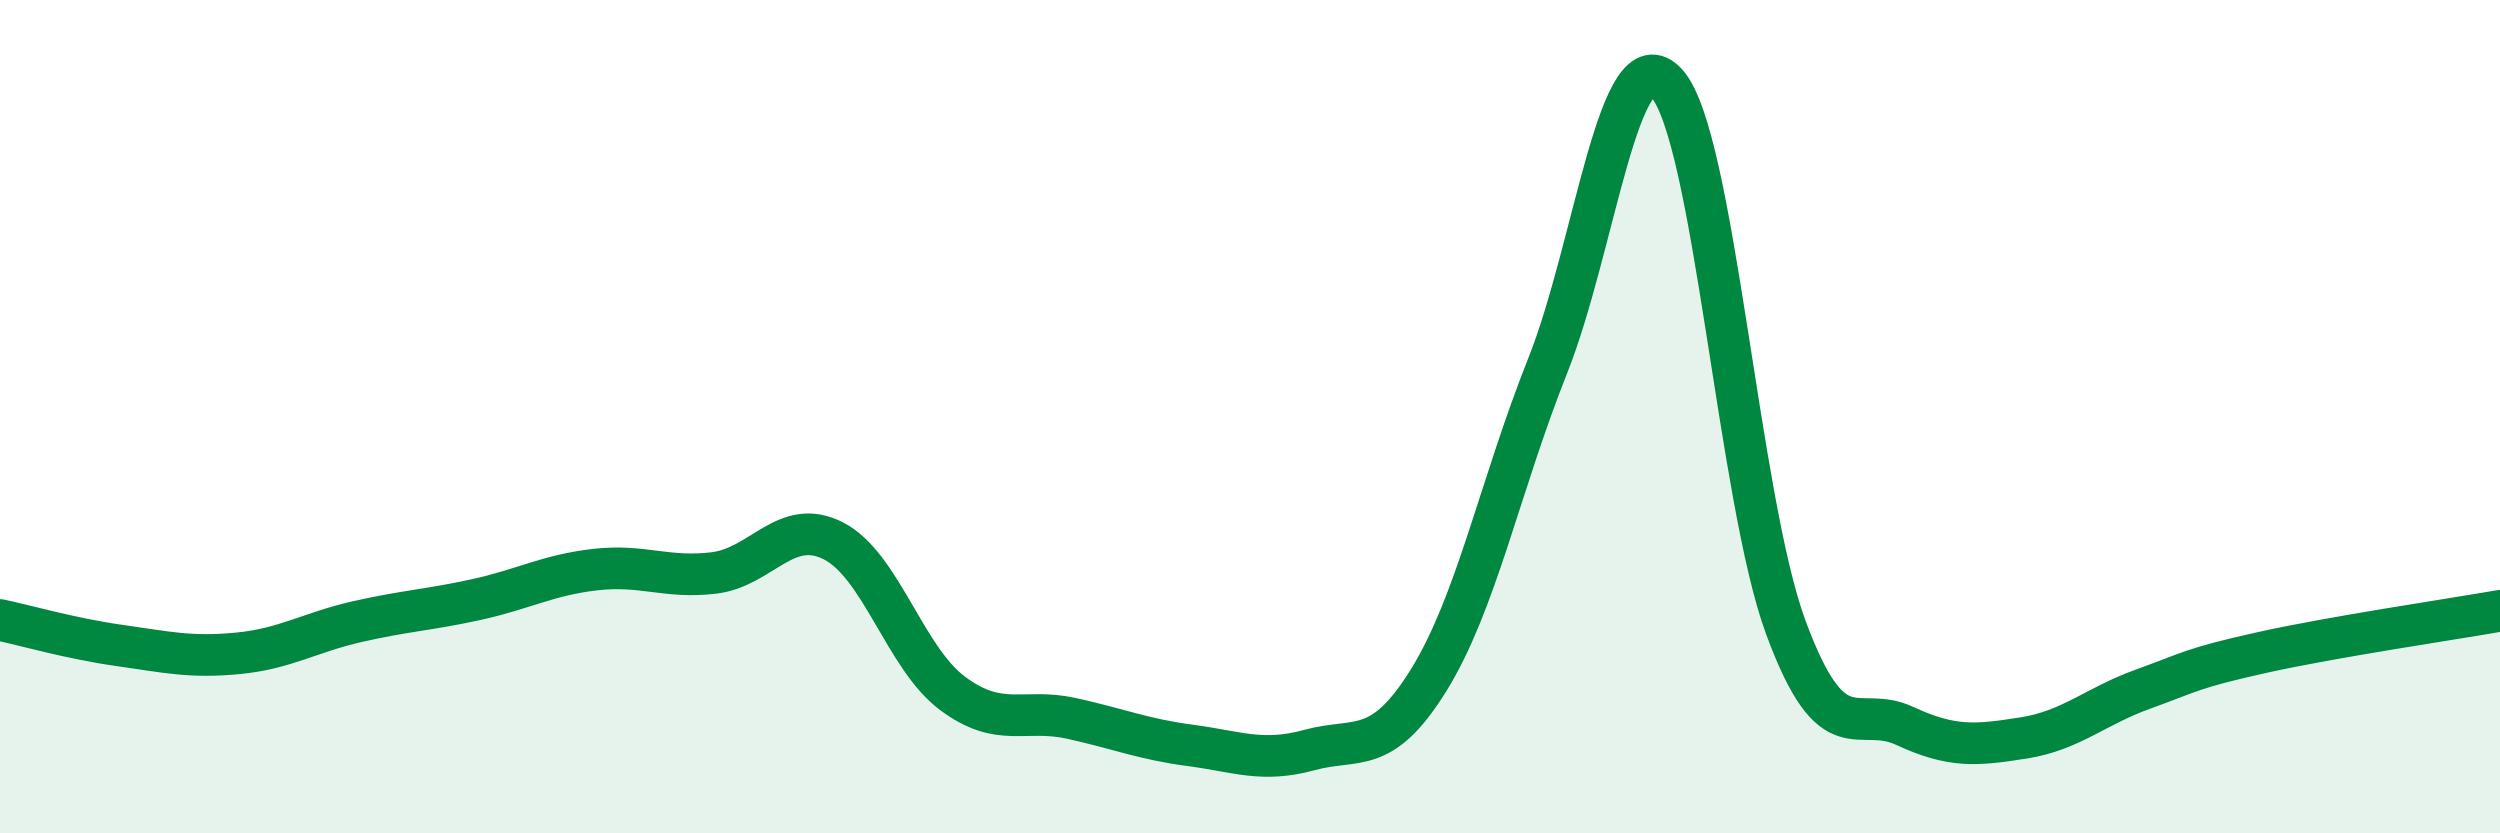
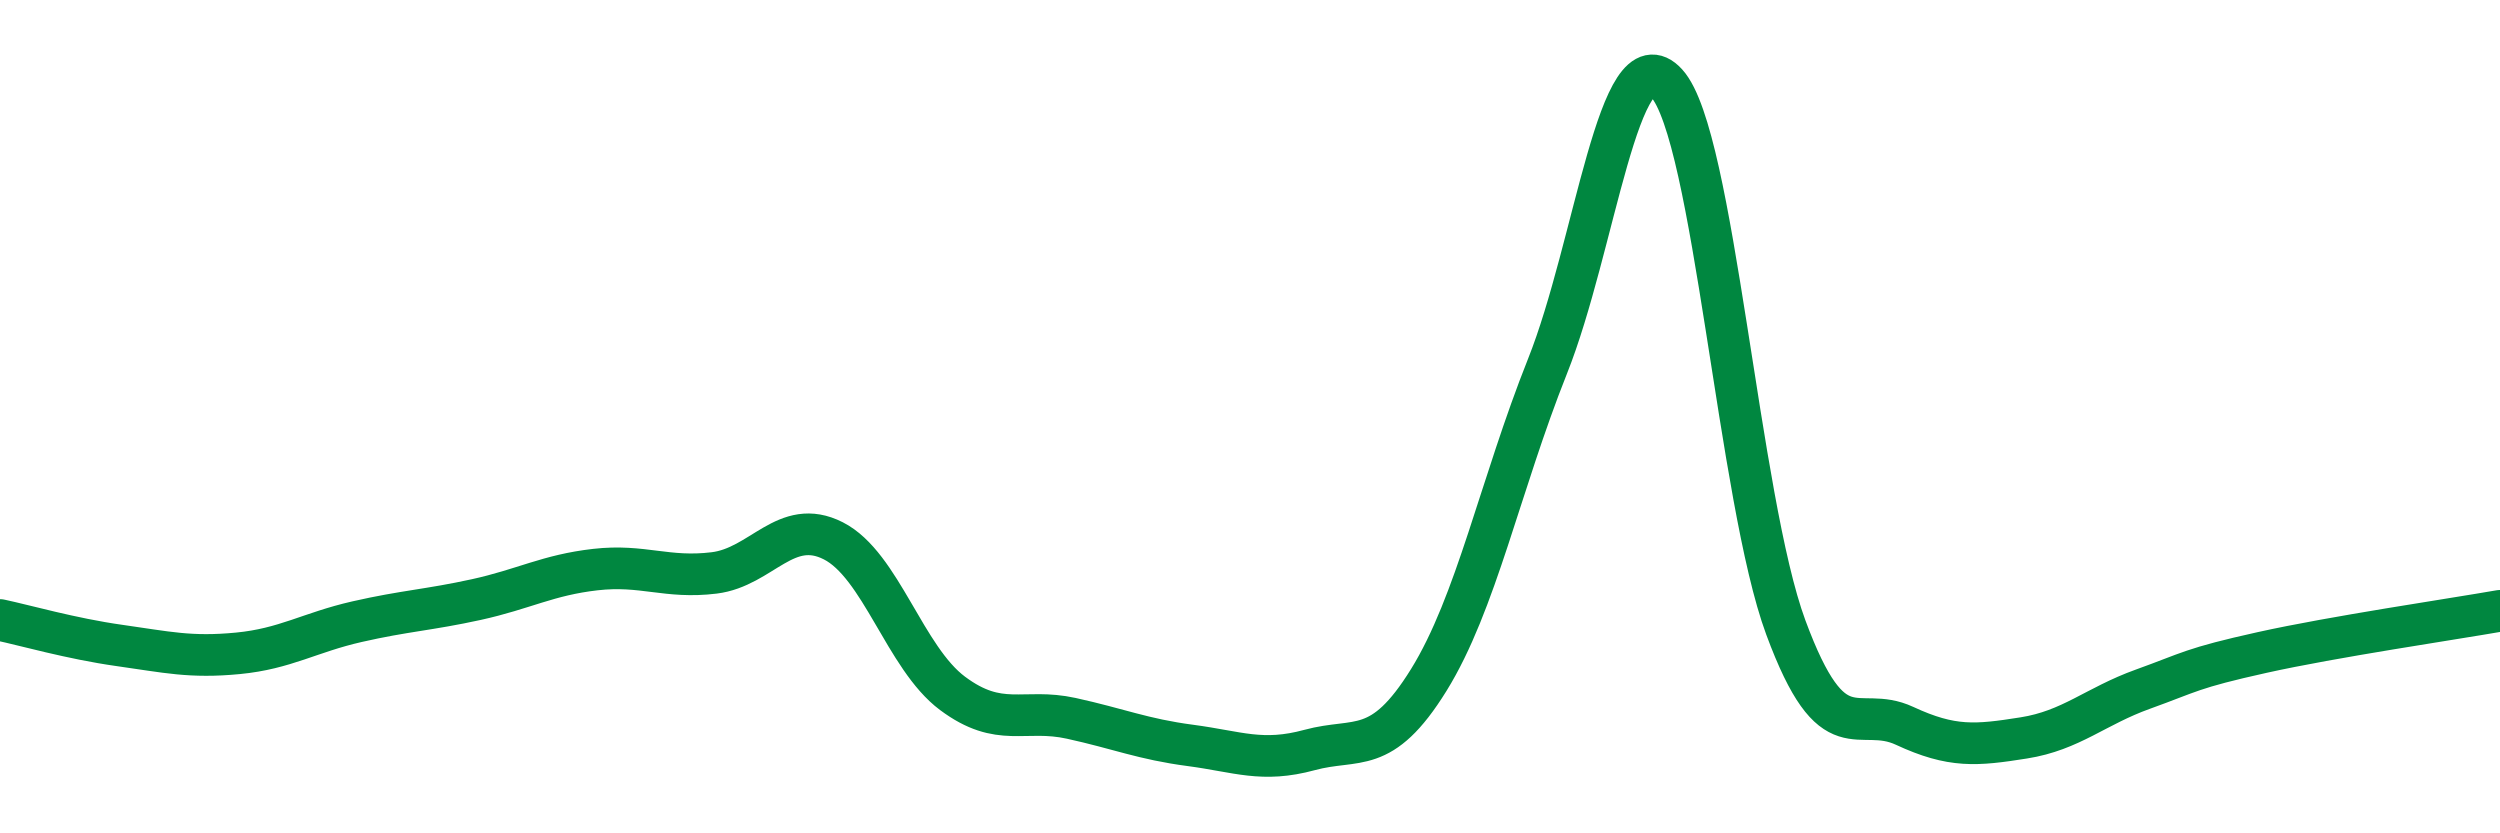
<svg xmlns="http://www.w3.org/2000/svg" width="60" height="20" viewBox="0 0 60 20">
-   <path d="M 0,14.88 C 0.57,15 1.72,15.33 2.86,15.49 C 4,15.65 4.57,15.79 5.71,15.68 C 6.85,15.57 7.43,15.18 8.57,14.92 C 9.71,14.66 10.29,14.64 11.43,14.39 C 12.57,14.14 13.15,13.8 14.29,13.67 C 15.43,13.54 16,13.89 17.14,13.75 C 18.28,13.61 18.86,12.4 20,12.98 C 21.14,13.56 21.72,15.79 22.86,16.64 C 24,17.49 24.57,16.99 25.71,17.24 C 26.85,17.49 27.43,17.74 28.57,17.89 C 29.71,18.04 30.29,18.31 31.43,18 C 32.57,17.69 33.15,18.16 34.29,16.32 C 35.43,14.48 36,11.65 37.14,8.79 C 38.28,5.93 38.86,0.75 40,2 C 41.14,3.25 41.72,11.98 42.86,15.06 C 44,18.14 44.57,16.89 45.71,17.42 C 46.85,17.95 47.43,17.89 48.57,17.71 C 49.71,17.53 50.29,16.95 51.43,16.54 C 52.57,16.13 52.58,16.04 54.29,15.66 C 56,15.28 58.86,14.86 60,14.66L60 20L0 20Z" fill="#008740" opacity="0.1" stroke-linecap="round" stroke-linejoin="round" />
  <path d="M 0,14.88 C 0.57,15 1.72,15.33 2.86,15.49 C 4,15.65 4.57,15.79 5.71,15.68 C 6.85,15.57 7.43,15.18 8.57,14.92 C 9.71,14.66 10.29,14.64 11.43,14.39 C 12.57,14.14 13.15,13.8 14.29,13.67 C 15.43,13.54 16,13.89 17.14,13.75 C 18.28,13.61 18.86,12.4 20,12.98 C 21.14,13.56 21.72,15.79 22.86,16.64 C 24,17.49 24.57,16.99 25.71,17.24 C 26.85,17.49 27.43,17.74 28.57,17.89 C 29.71,18.04 30.29,18.31 31.43,18 C 32.57,17.69 33.15,18.16 34.29,16.32 C 35.43,14.48 36,11.65 37.14,8.79 C 38.28,5.93 38.86,0.75 40,2 C 41.14,3.25 41.72,11.98 42.86,15.06 C 44,18.14 44.57,16.89 45.71,17.42 C 46.85,17.95 47.43,17.89 48.57,17.71 C 49.71,17.53 50.29,16.95 51.43,16.54 C 52.57,16.13 52.58,16.04 54.29,15.66 C 56,15.28 58.86,14.86 60,14.66" stroke="#008740" stroke-width="1" fill="none" stroke-linecap="round" stroke-linejoin="round" />
</svg>